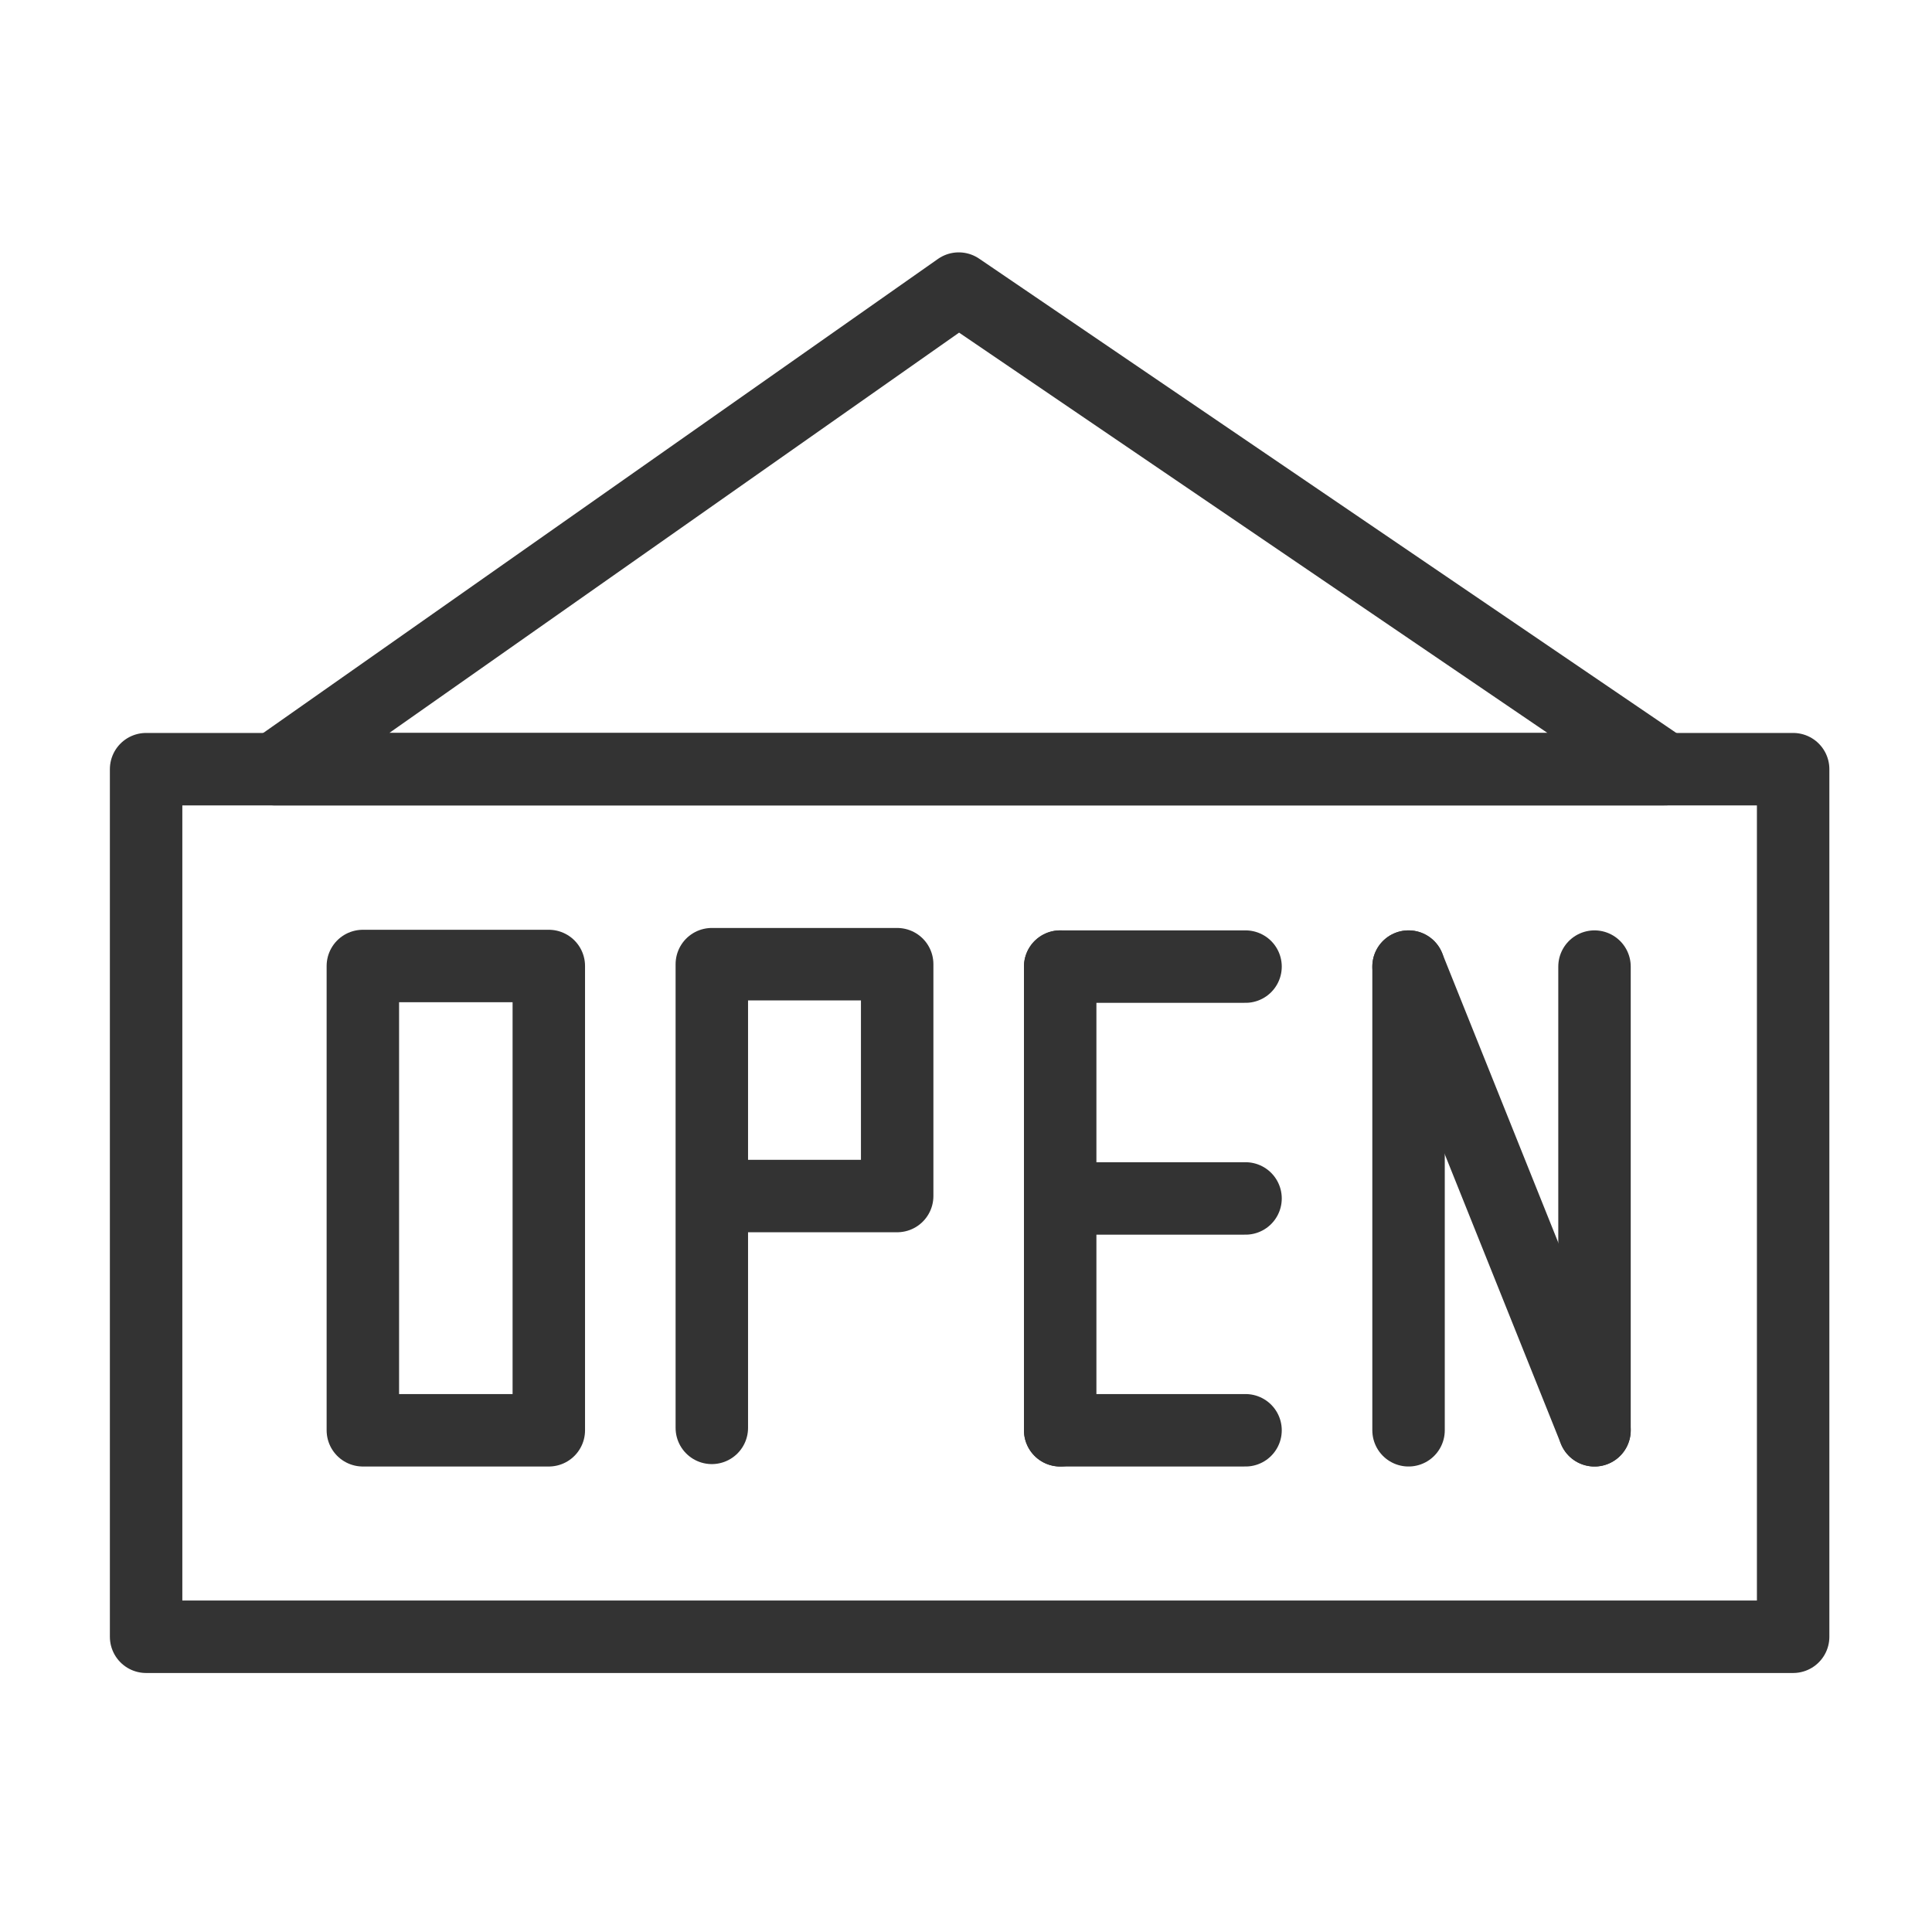
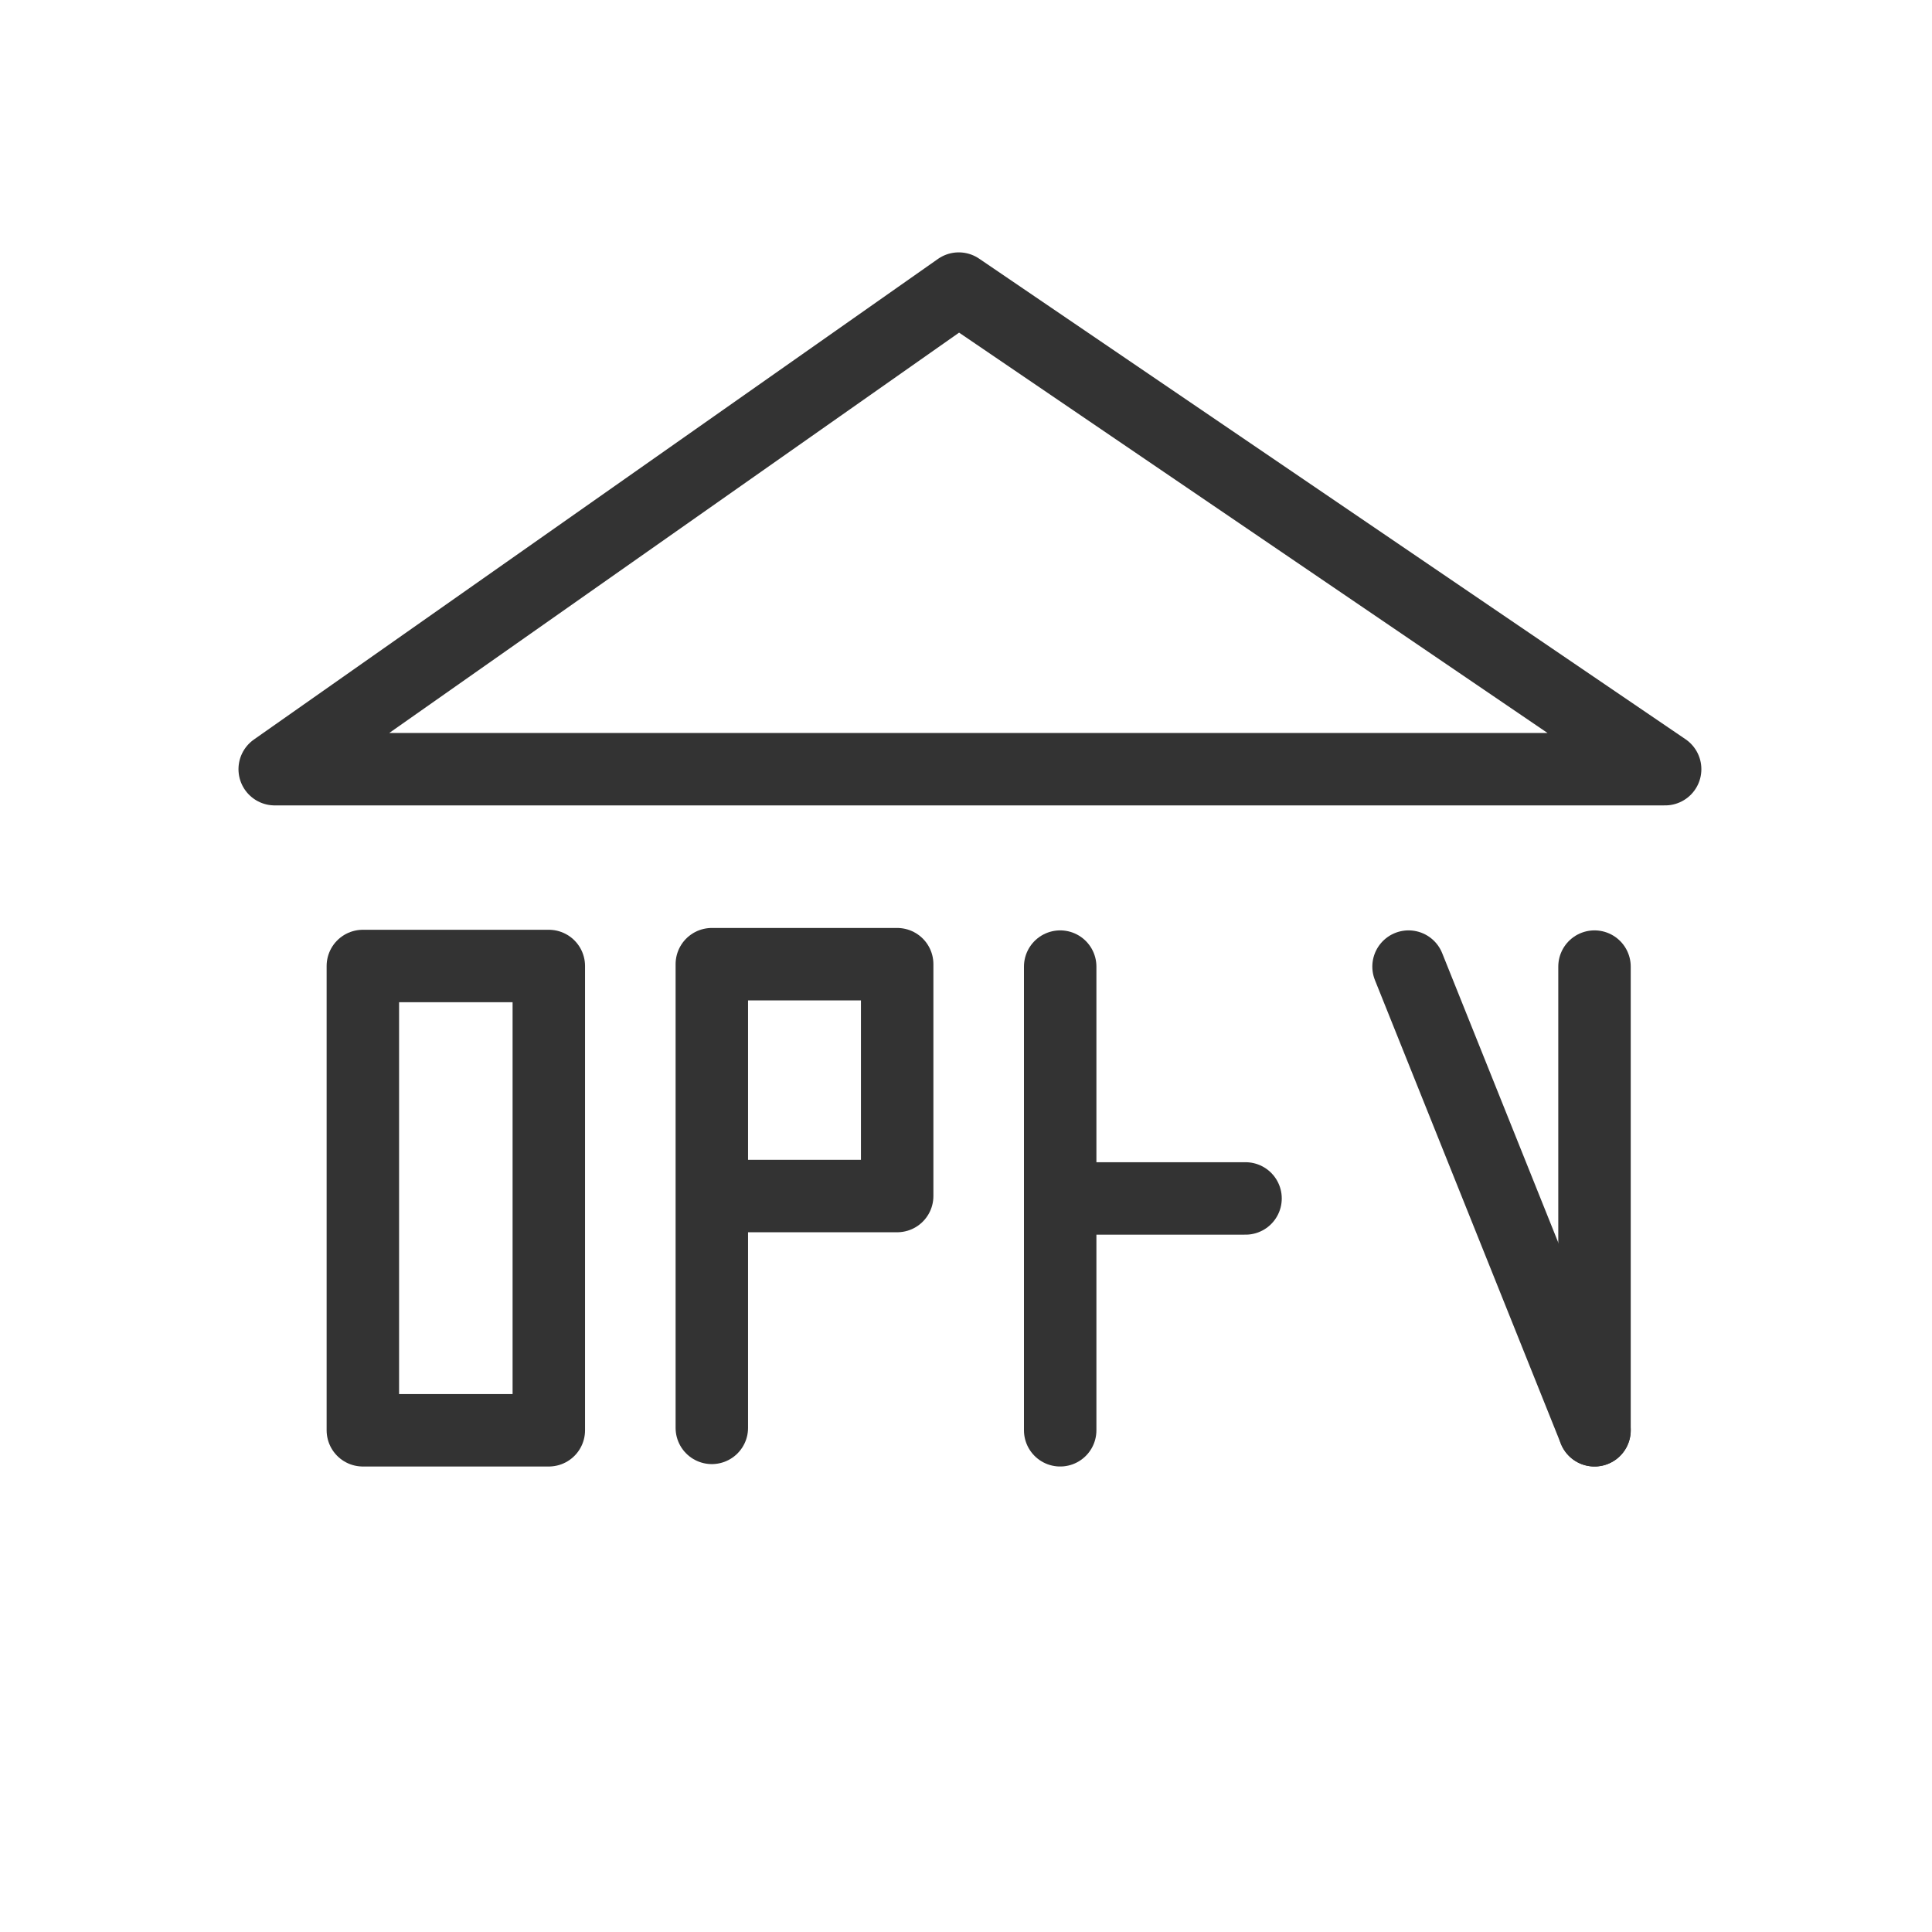
<svg xmlns="http://www.w3.org/2000/svg" viewBox="0 0 32 32">
  <defs>
    <style>
      .cls-1 {
        fill: none;
        stroke: #333;
        stroke-linecap: round;
        stroke-linejoin: round;
        stroke-width: 1.2px;
      }
    </style>
  </defs>
  <title>simplySite_table_icon</title>
-   <rect class="cls-1" x="2.42" y="12.74" width="27.28" height="14.37" />
  <polygon class="cls-1" points="15.88 4.78 4.55 12.74 27.58 12.74 15.88 4.78" />
  <g>
    <g>
-       <line class="cls-1" x1="17.56" y1="16.01" x2="20.63" y2="16.01" />
-       <line class="cls-1" x1="17.56" y1="23.69" x2="20.63" y2="23.69" />
      <line class="cls-1" x1="17.56" y1="19.85" x2="20.63" y2="19.85" />
    </g>
    <line class="cls-1" x1="17.56" y1="23.69" x2="17.56" y2="16.01" />
  </g>
  <polyline class="cls-1" points="11.79 23.65 11.79 19.81 14.86 19.81 14.86 15.97 11.79 15.97 11.79 19.81" />
  <line class="cls-1" x1="26.41" y1="16.01" x2="26.41" y2="23.69" />
  <line class="cls-1" x1="23.33" y1="16.01" x2="26.41" y2="23.69" />
-   <line class="cls-1" x1="23.33" y1="23.69" x2="23.33" y2="16.01" />
  <polyline class="cls-1" points="6.01 23.69 6.01 16 9.09 16 9.09 23.69 6.01 23.69" />
</svg>